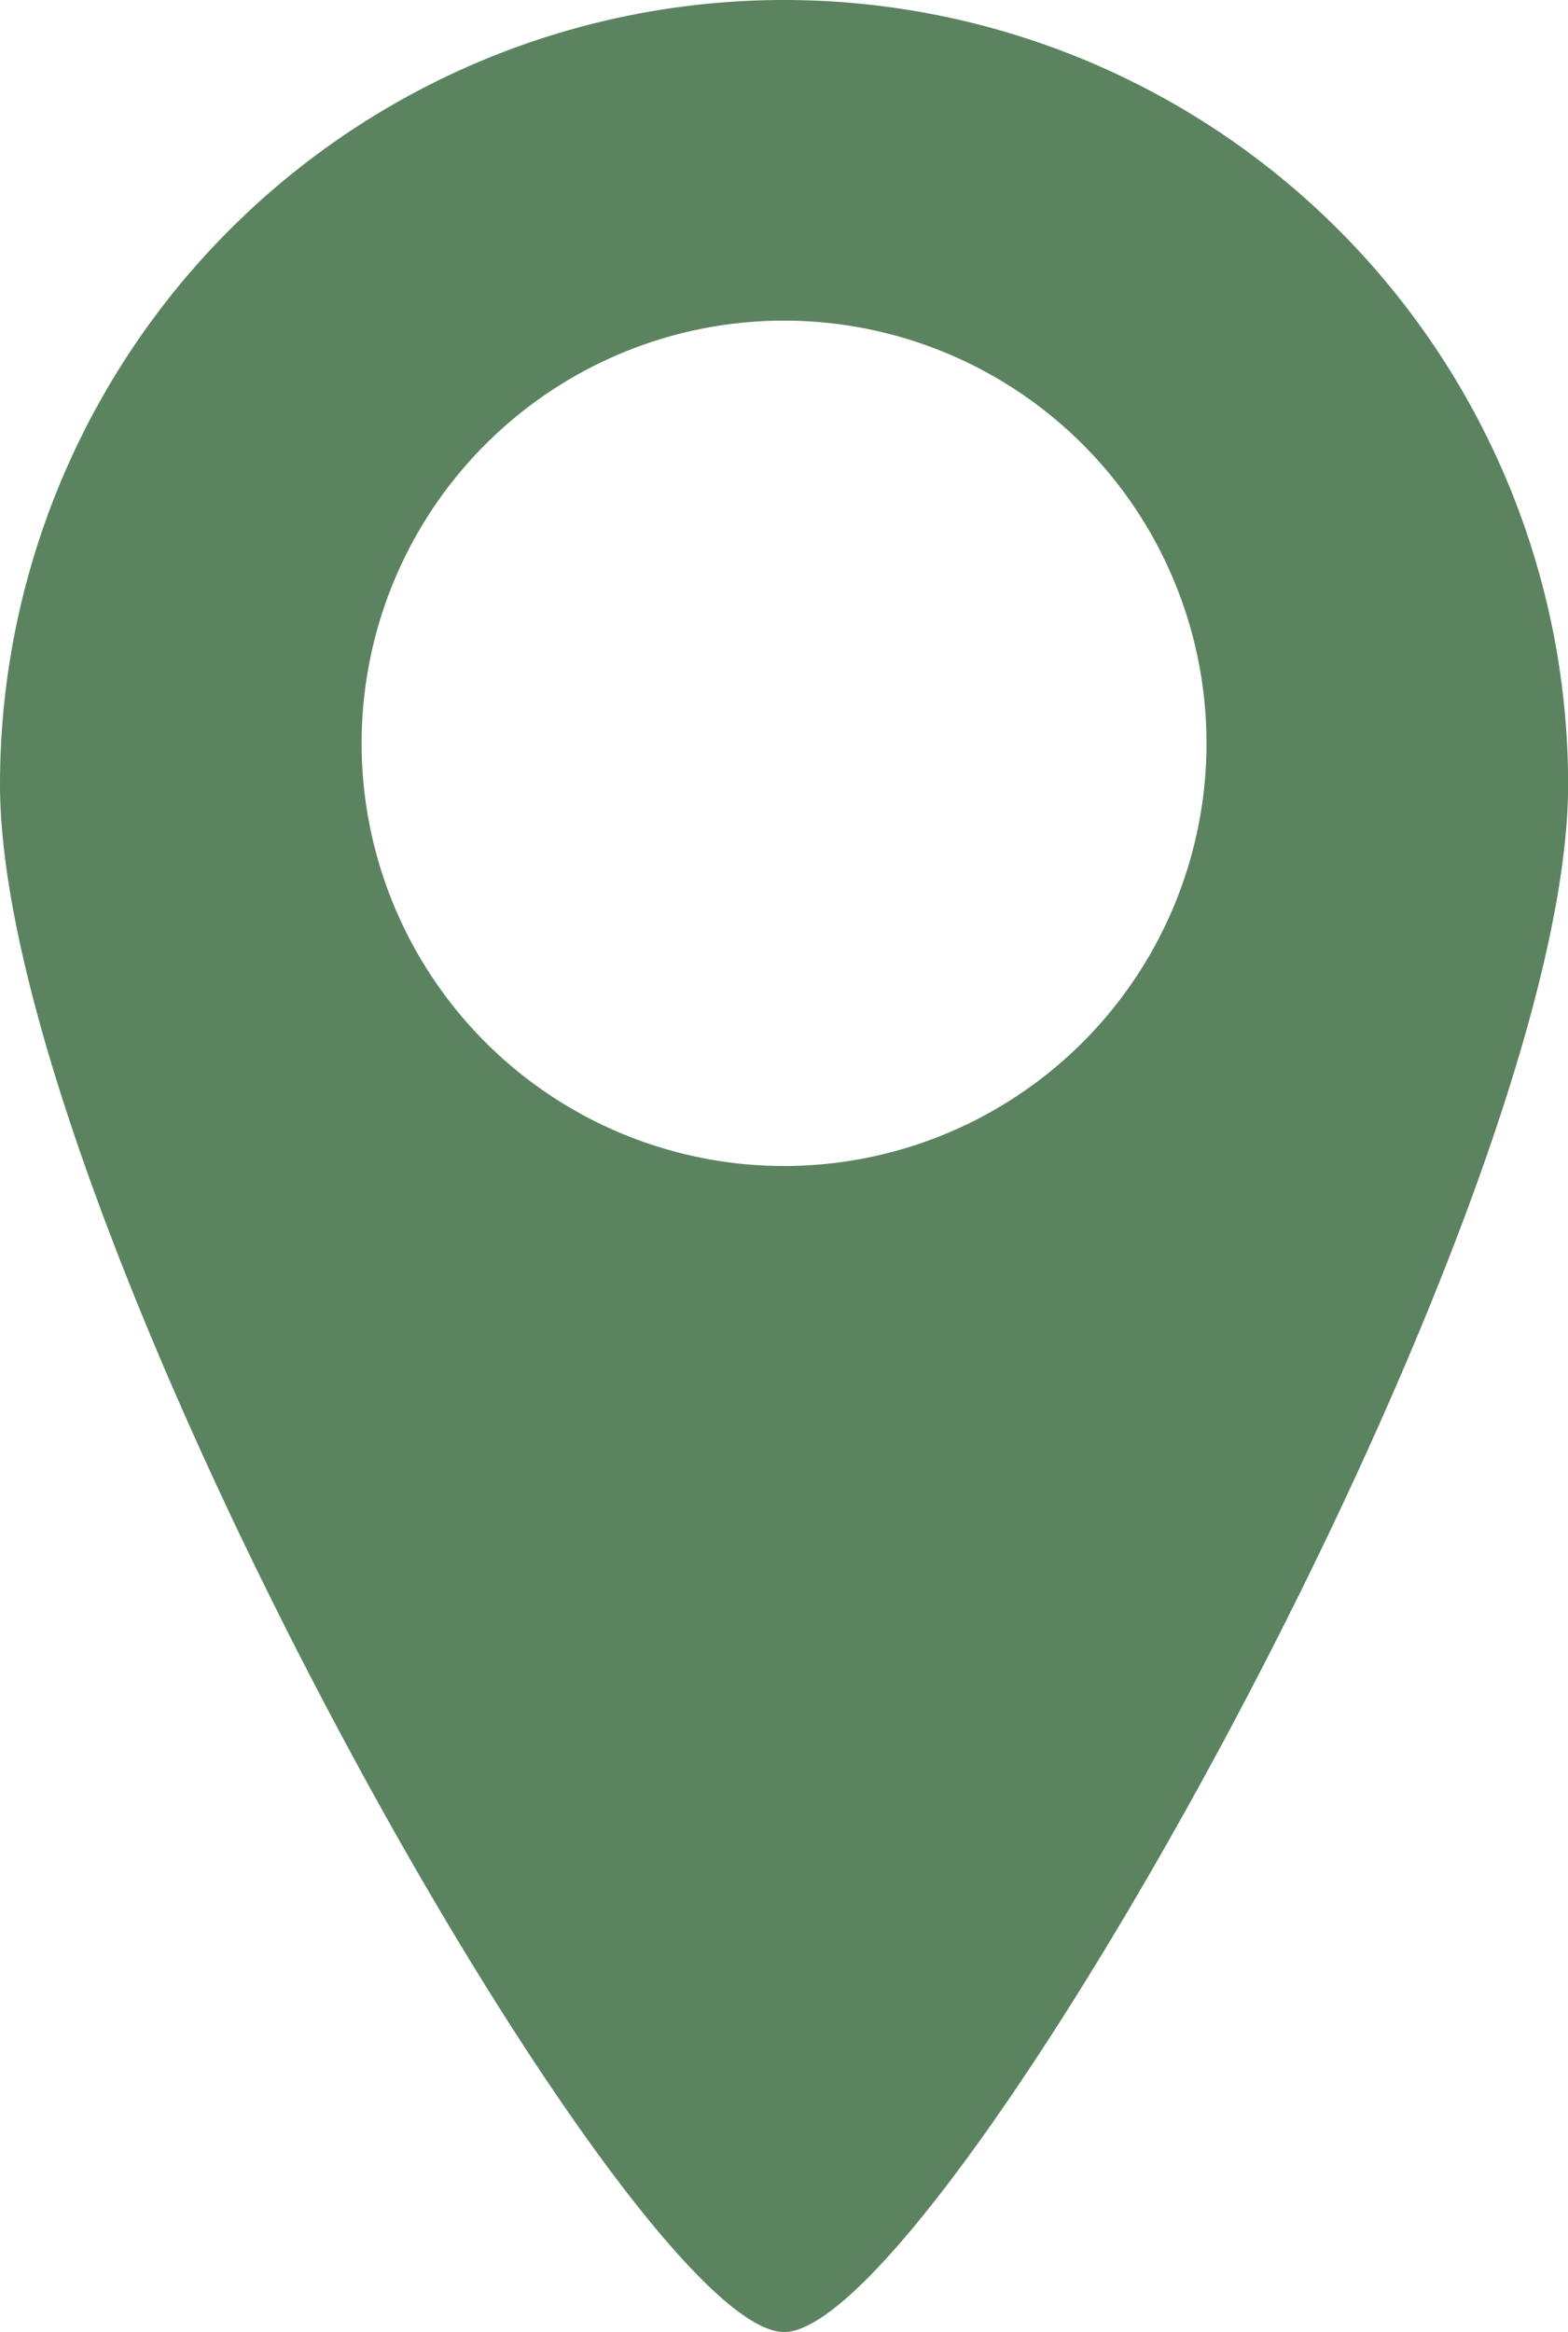
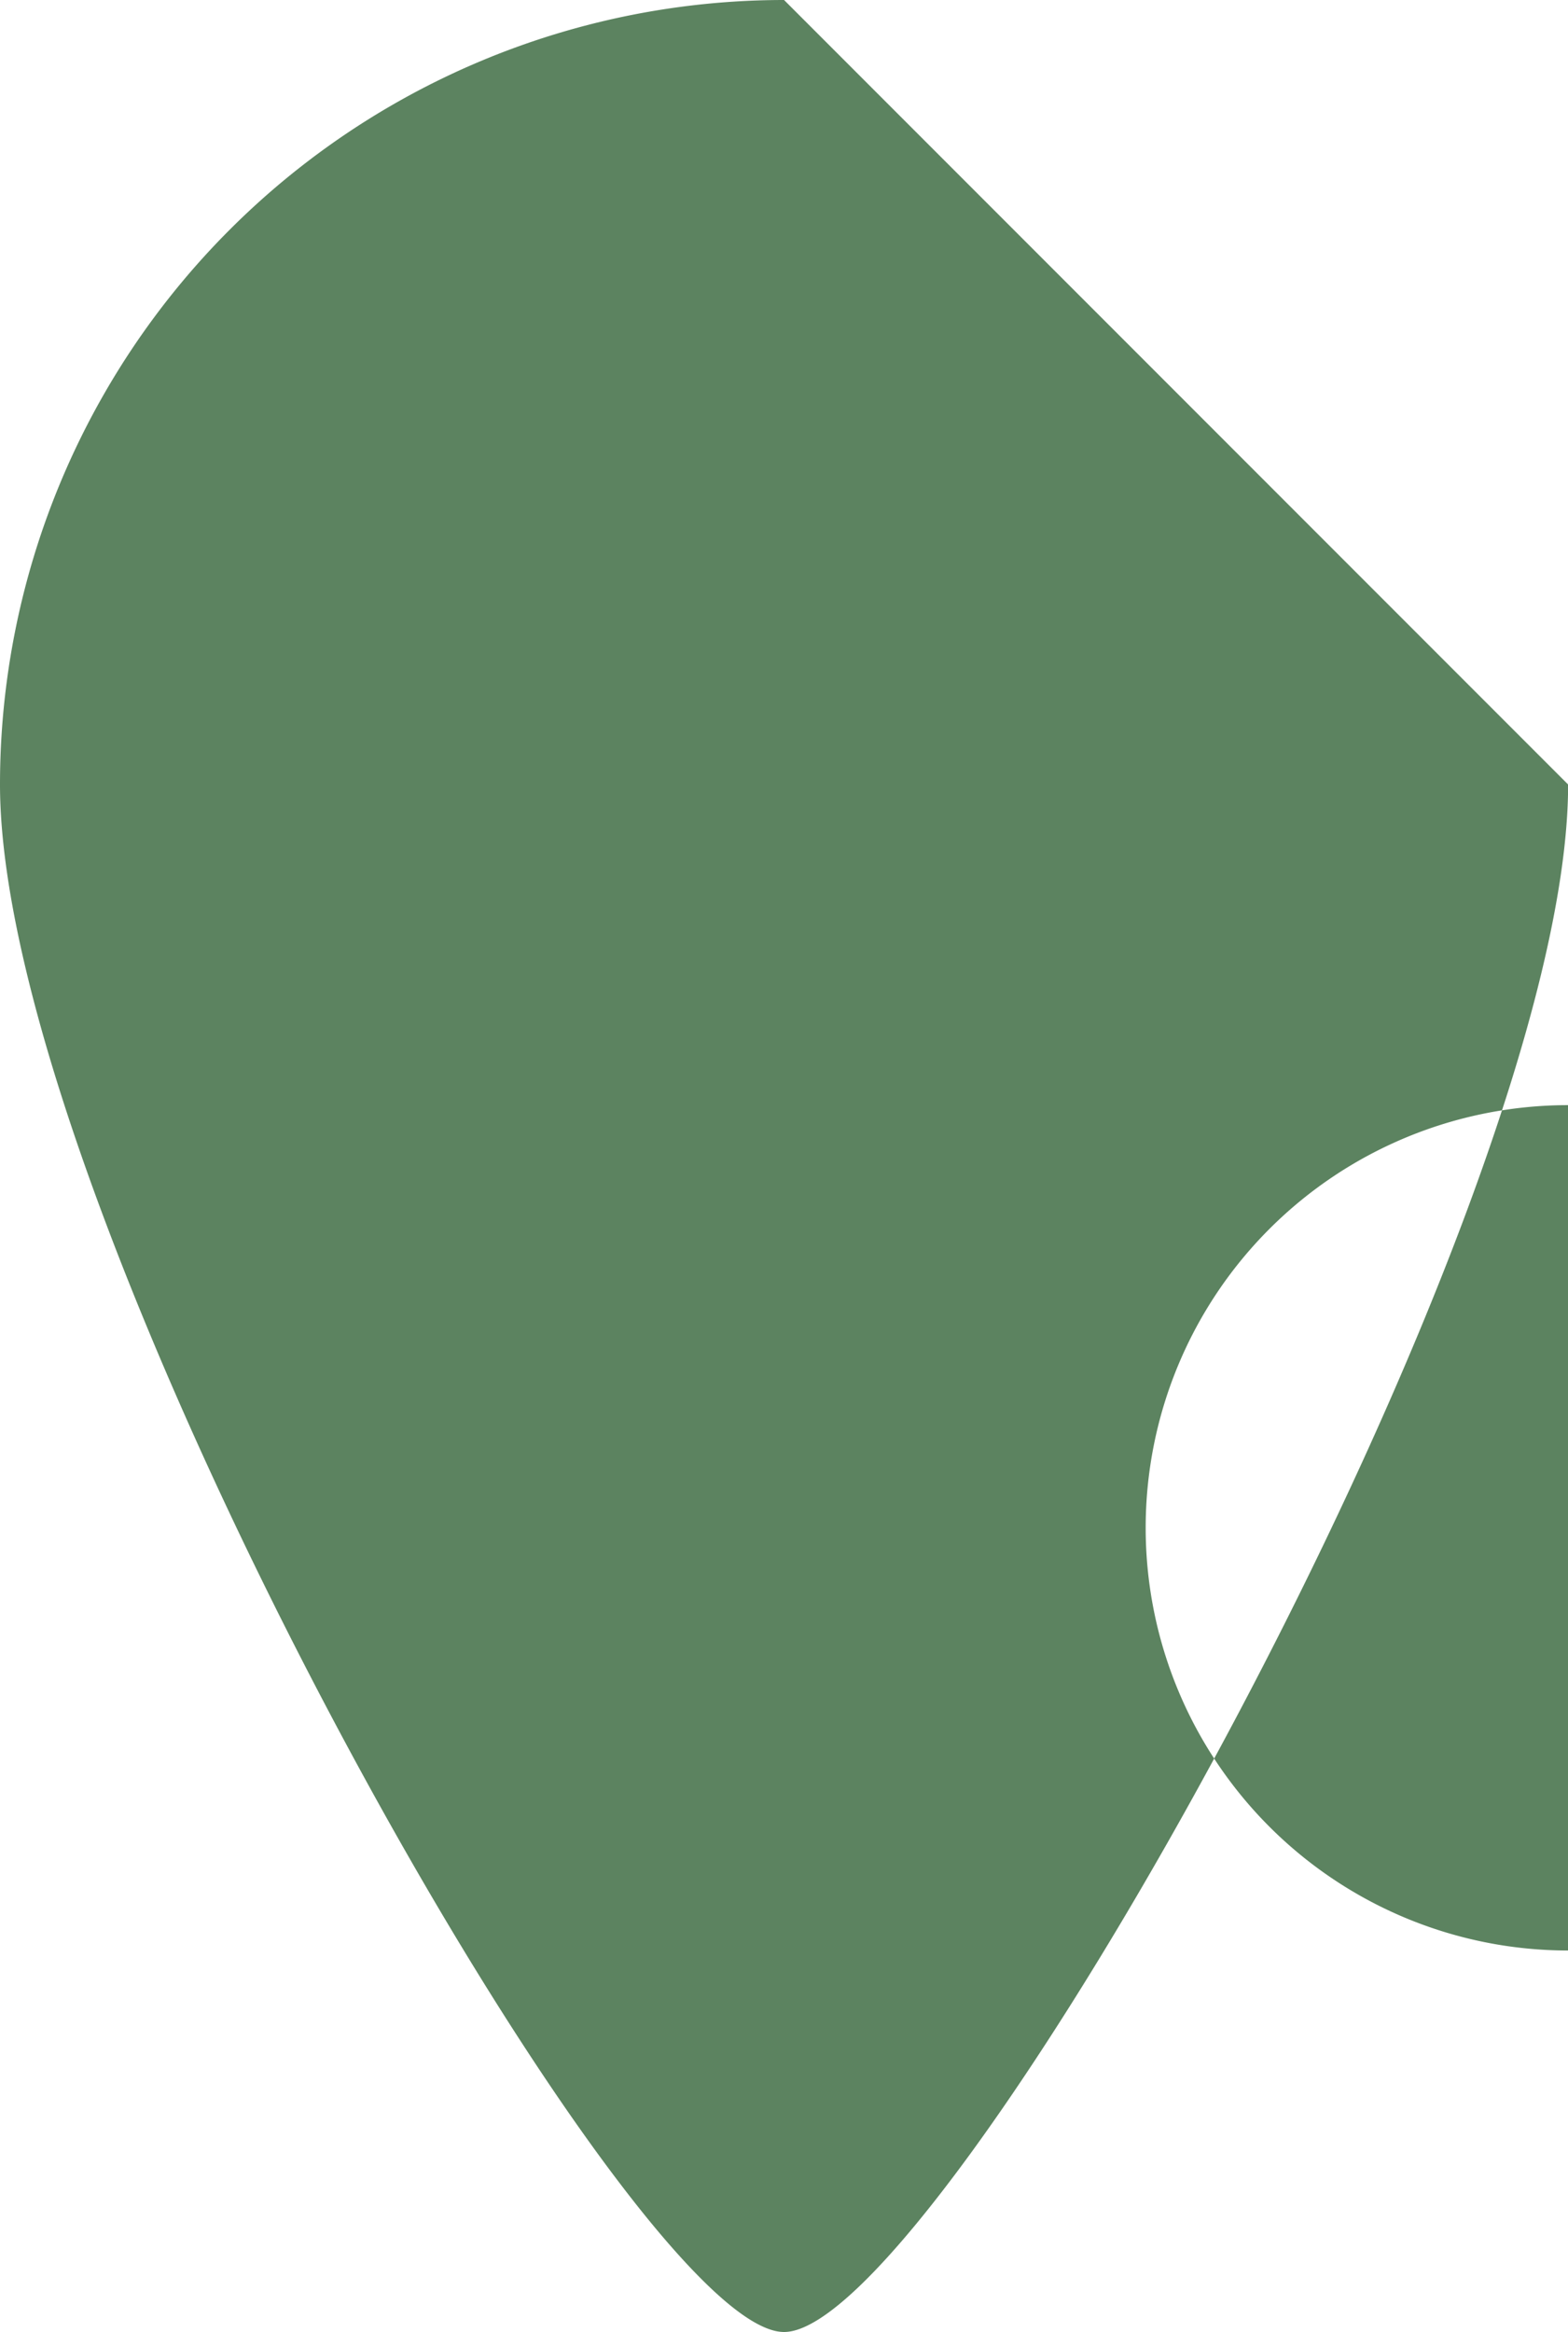
<svg xmlns="http://www.w3.org/2000/svg" width="13.637" height="20.27" viewBox="0 0 13.637 20.27">
-   <path d="M6.819,0A6.819,6.819,0,0,0,0,6.819c0,3.766,5.465,13.451,6.819,13.451s6.819-9.685,6.819-13.451A6.819,6.819,0,0,0,6.819,0m0,10.135a3.674,3.674,0,1,1,3.674-3.674,3.674,3.674,0,0,1-3.674,3.674" fill="#5c8360" />
+   <path d="M6.819,0A6.819,6.819,0,0,0,0,6.819c0,3.766,5.465,13.451,6.819,13.451s6.819-9.685,6.819-13.451m0,10.135a3.674,3.674,0,1,1,3.674-3.674,3.674,3.674,0,0,1-3.674,3.674" fill="#5c8360" />
</svg>